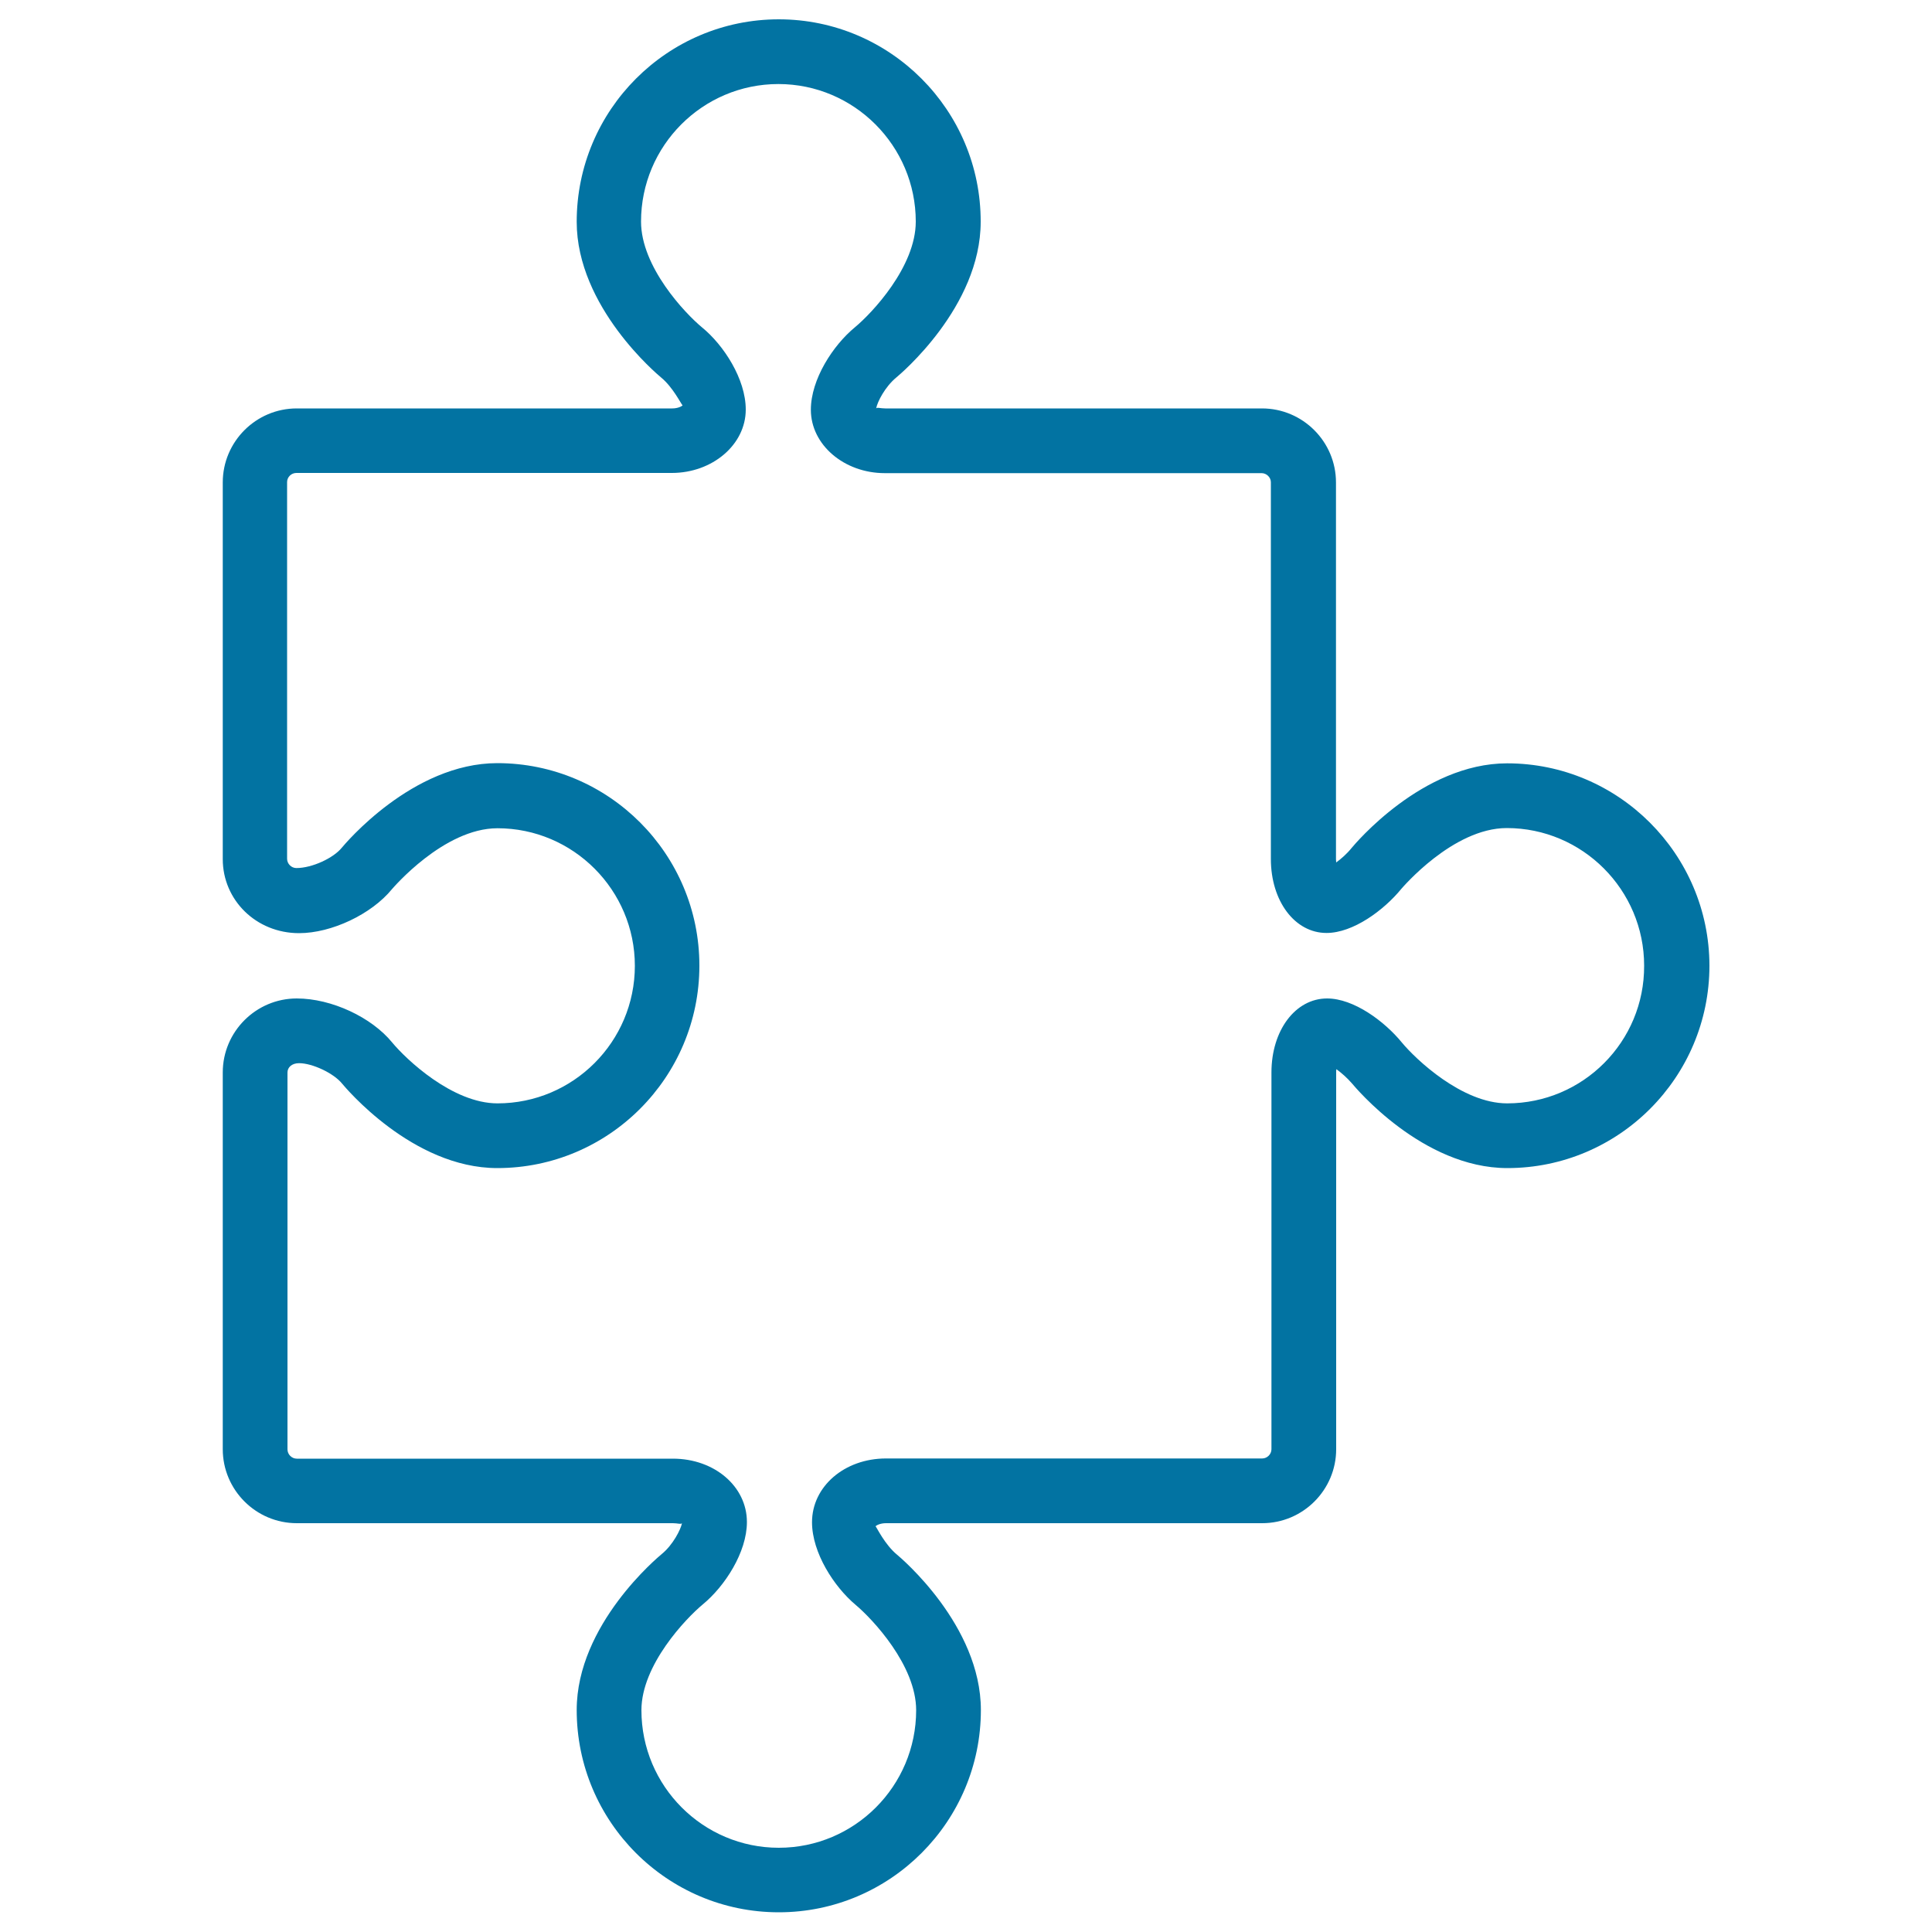
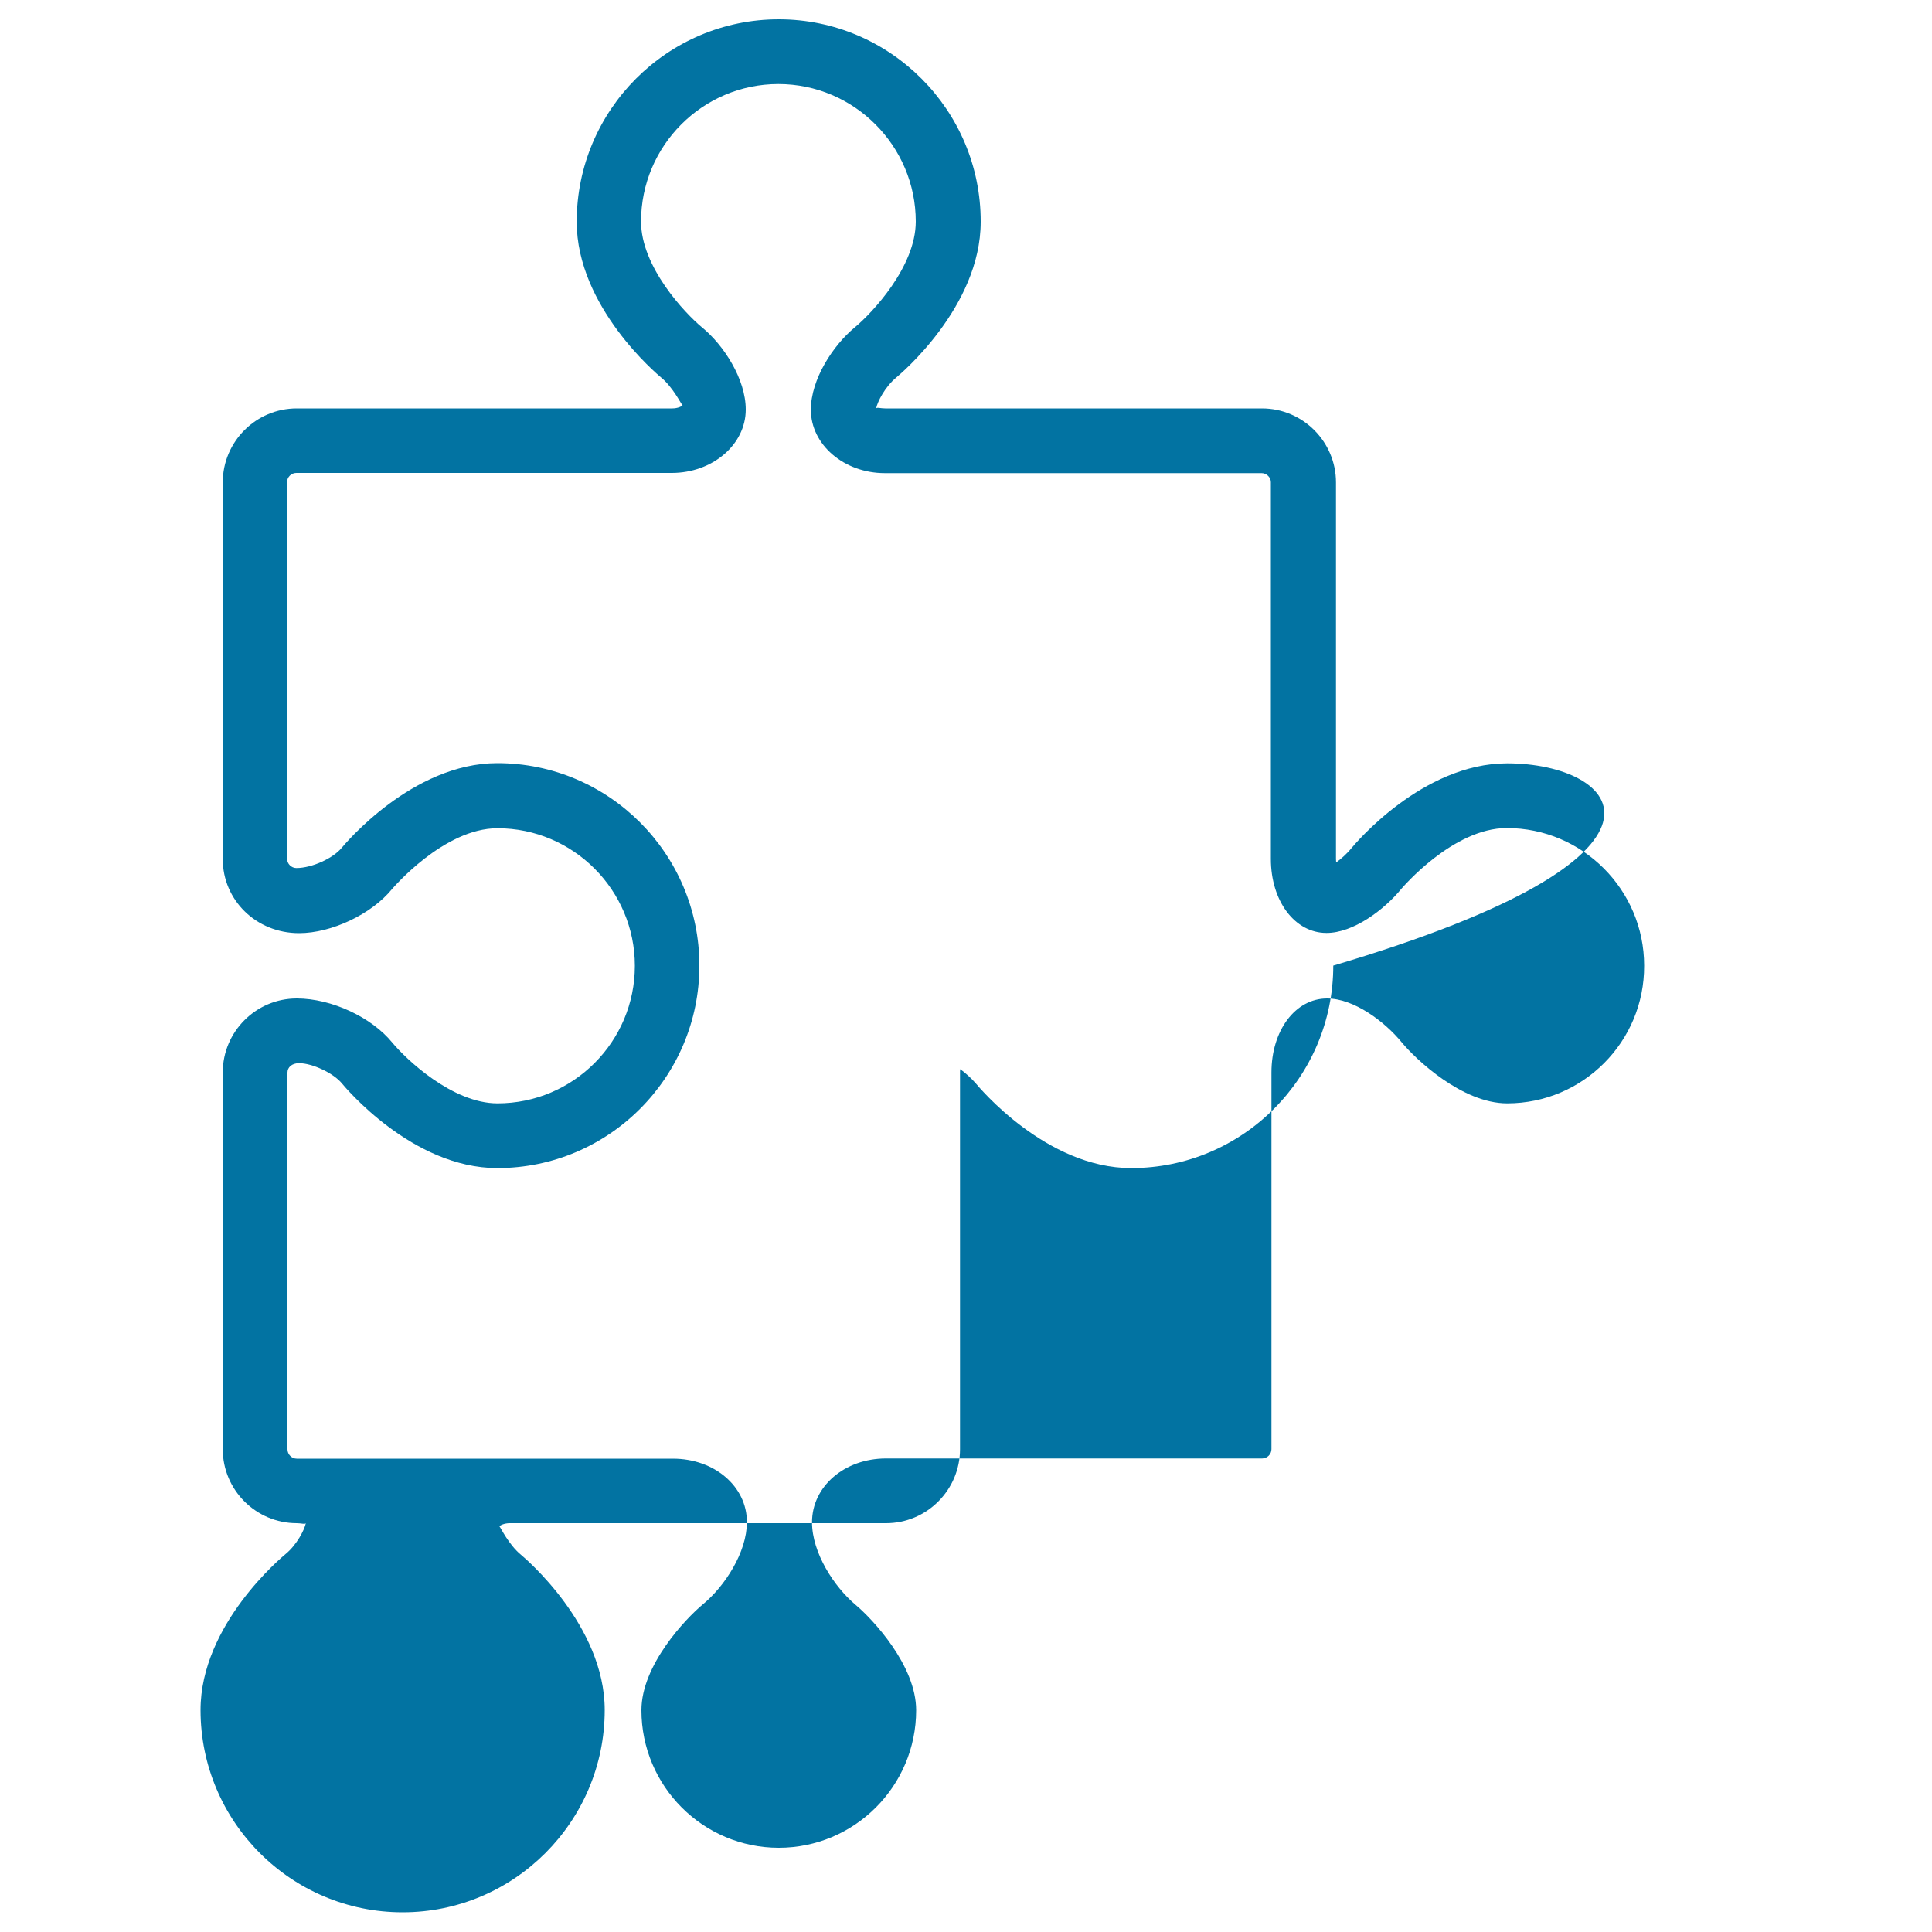
<svg xmlns="http://www.w3.org/2000/svg" viewBox="0 0 1000 1000" style="fill:#0273a2">
  <title>Puzzle Piece Outline SVG icon</title>
  <g>
    <g id="_x33_3">
      <g>
-         <path d="M780.1,395.1c-44,0-79,42-80.5,43.8c-2.5,3.1-5.5,5.7-8,7.5c0-0.5-0.1-1.1-0.1-1.7v-195c0-21.1-17.2-38.3-38.3-38.3h-195c-2.5,0-4.3-0.7-4.7,0c0.6-3.4,4.6-11.2,10.4-16c1.8-1.5,43.7-36.5,43.7-80.6C507.7,57,460.7,10,403.1,10c-57.7,0-104.6,47-104.6,104.8c0,44.1,41.9,79.1,43.7,80.6c6.2,5.1,10.4,13.9,11.1,14.4c-0.4,0.5-2.4,1.6-5.4,1.6H153.6c-21.1,0-38.3,17.2-38.3,38.3v195c0,21.1,17.2,38.3,39.5,38.3c16.8,0,37.5-9.8,48.1-22.8c0.3-0.3,26.7-31.5,54.6-31.5c39.2,0,71.1,32,71.1,71.2c0,39.3-31.9,71.2-71.1,71.2c-23.3,0-47.3-22.8-54.5-31.5c-10.6-13-31.3-22.8-49.4-22.8c-21.1,0-38.3,17.2-38.3,38.3v195c0,21.1,17.2,38.3,38.3,38.3h194.7c2.4,0,4.2,0.7,4.7,0c-0.7,3.4-4.7,11.2-10.4,15.9c-1.8,1.5-44.1,36.5-44.1,80.8c0,57.8,46.9,104.7,104.6,104.7c57.7,0,104.6-47,104.6-104.7c0-43.9-41.6-78.9-43.4-80.4c-6.3-5.2-10.5-14.1-11.1-14.7c0.4-0.5,2.4-1.6,5.4-1.6h194.7c21.1,0,38.3-17.2,38.3-38.3V555.1c0-0.6,0-1.1,0.1-1.7c2.6,1.9,5.5,4.4,8.1,7.4c1.5,1.8,36.4,43.8,80.4,43.8c57.7,0,104.6-47,104.6-104.8C884.7,442.1,837.7,395.1,780.1,395.1z M780.1,571.1c-23.3,0-47.3-22.8-54.5-31.5c-9-11-24.9-22.8-38.7-22.8c-16.4,0-28.8,16.5-28.8,38.3v195c0,2.6-2.2,4.8-4.8,4.8H458.6c-21.5,0-38.3,14.5-38.3,33c0,15.8,11.4,33.4,22.6,42.8c8.7,7.3,31.3,31.3,31.3,54.5c0,39.3-31.9,71.2-71.1,71.2c-39.2,0-71.1-31.9-71.1-71.2c0-23.4,23-47.5,31.8-54.8c11.3-9.3,22.8-26.9,22.8-42.6c0-18.4-16.8-32.8-38.3-32.8H153.6c-2.6,0-4.8-2.2-4.8-4.8V555.1c0-2.6,2.2-4.8,6-4.8c6.9,0,17.9,5.2,22.2,10.5c1.5,1.8,36.4,43.8,80.4,43.8c57.7,0,104.6-47,104.6-104.8c0-57.8-46.9-104.8-104.6-104.8c-44,0-79,42-80.5,43.8c-4.3,5.3-15.3,10.5-23.5,10.5c-2.6,0-4.8-2.2-4.8-4.8v-195c0-2.6,2.2-4.7,4.8-4.7h194.3c21.1,0,38.3-14.7,38.3-32.8c0-15.8-11.4-33.4-22.7-42.6c-8.8-7.3-31.5-31.3-31.5-54.7c0-39.3,31.9-71.2,71.1-71.2c39.2,0,71.1,32,71.1,71.2c0,23.4-22.7,47.4-31.5,54.7c-11.3,9.3-22.8,26.9-22.8,42.7c0,18.1,17.2,32.8,38.3,32.8h195c2.6,0,4.8,2.2,4.8,4.7v195c0,21.8,12.4,38.3,28.8,38.3c13.8,0,29.7-11.8,38.7-22.8c0.3-0.3,26.6-31.5,54.6-31.5c39.2,0,71.1,32,71.1,71.2C851.2,539.2,819.3,571.1,780.1,571.1z" />
+         <path d="M780.1,395.1c-44,0-79,42-80.5,43.8c-2.5,3.1-5.5,5.7-8,7.5c0-0.5-0.1-1.1-0.1-1.7v-195c0-21.1-17.2-38.3-38.3-38.3h-195c-2.5,0-4.3-0.7-4.7,0c0.6-3.4,4.6-11.2,10.4-16c1.8-1.5,43.7-36.5,43.7-80.6C507.7,57,460.7,10,403.1,10c-57.7,0-104.6,47-104.6,104.8c0,44.1,41.9,79.1,43.7,80.6c6.2,5.1,10.4,13.9,11.1,14.4c-0.4,0.5-2.4,1.6-5.4,1.6H153.6c-21.1,0-38.3,17.2-38.3,38.3v195c0,21.1,17.2,38.3,39.5,38.3c16.8,0,37.5-9.8,48.1-22.8c0.3-0.3,26.7-31.5,54.6-31.5c39.2,0,71.1,32,71.1,71.2c0,39.3-31.9,71.2-71.1,71.2c-23.3,0-47.3-22.8-54.5-31.5c-10.6-13-31.3-22.8-49.4-22.8c-21.1,0-38.3,17.2-38.3,38.3v195c0,21.1,17.2,38.3,38.3,38.3c2.4,0,4.2,0.7,4.7,0c-0.7,3.4-4.7,11.2-10.4,15.9c-1.8,1.5-44.1,36.5-44.1,80.8c0,57.8,46.9,104.7,104.6,104.7c57.7,0,104.6-47,104.6-104.7c0-43.9-41.6-78.9-43.4-80.4c-6.3-5.2-10.5-14.1-11.1-14.7c0.4-0.5,2.4-1.6,5.4-1.6h194.7c21.1,0,38.3-17.2,38.3-38.3V555.1c0-0.6,0-1.1,0.1-1.7c2.6,1.9,5.5,4.4,8.1,7.4c1.5,1.8,36.4,43.8,80.4,43.8c57.7,0,104.6-47,104.6-104.8C884.7,442.1,837.7,395.1,780.1,395.1z M780.1,571.1c-23.3,0-47.3-22.8-54.5-31.5c-9-11-24.9-22.8-38.7-22.8c-16.4,0-28.8,16.5-28.8,38.3v195c0,2.6-2.2,4.8-4.8,4.8H458.6c-21.5,0-38.3,14.5-38.3,33c0,15.8,11.4,33.4,22.6,42.8c8.7,7.3,31.3,31.3,31.3,54.5c0,39.3-31.9,71.2-71.1,71.2c-39.2,0-71.1-31.9-71.1-71.2c0-23.4,23-47.5,31.8-54.8c11.3-9.3,22.8-26.9,22.8-42.6c0-18.4-16.8-32.8-38.3-32.8H153.6c-2.6,0-4.8-2.2-4.8-4.8V555.1c0-2.6,2.2-4.8,6-4.8c6.9,0,17.9,5.2,22.2,10.5c1.5,1.8,36.4,43.8,80.4,43.8c57.7,0,104.6-47,104.6-104.8c0-57.8-46.9-104.8-104.6-104.8c-44,0-79,42-80.5,43.8c-4.3,5.3-15.3,10.5-23.5,10.5c-2.6,0-4.8-2.2-4.8-4.8v-195c0-2.6,2.2-4.7,4.8-4.7h194.3c21.1,0,38.3-14.7,38.3-32.8c0-15.8-11.4-33.4-22.7-42.6c-8.8-7.3-31.5-31.3-31.5-54.7c0-39.3,31.9-71.2,71.1-71.2c39.2,0,71.1,32,71.1,71.2c0,23.4-22.7,47.4-31.5,54.7c-11.3,9.3-22.8,26.9-22.8,42.7c0,18.1,17.2,32.8,38.3,32.8h195c2.6,0,4.8,2.2,4.8,4.7v195c0,21.8,12.4,38.3,28.8,38.3c13.8,0,29.7-11.8,38.7-22.8c0.3-0.3,26.6-31.5,54.6-31.5c39.2,0,71.1,32,71.1,71.2C851.2,539.2,819.3,571.1,780.1,571.1z" />
      </g>
    </g>
  </g>
</svg>